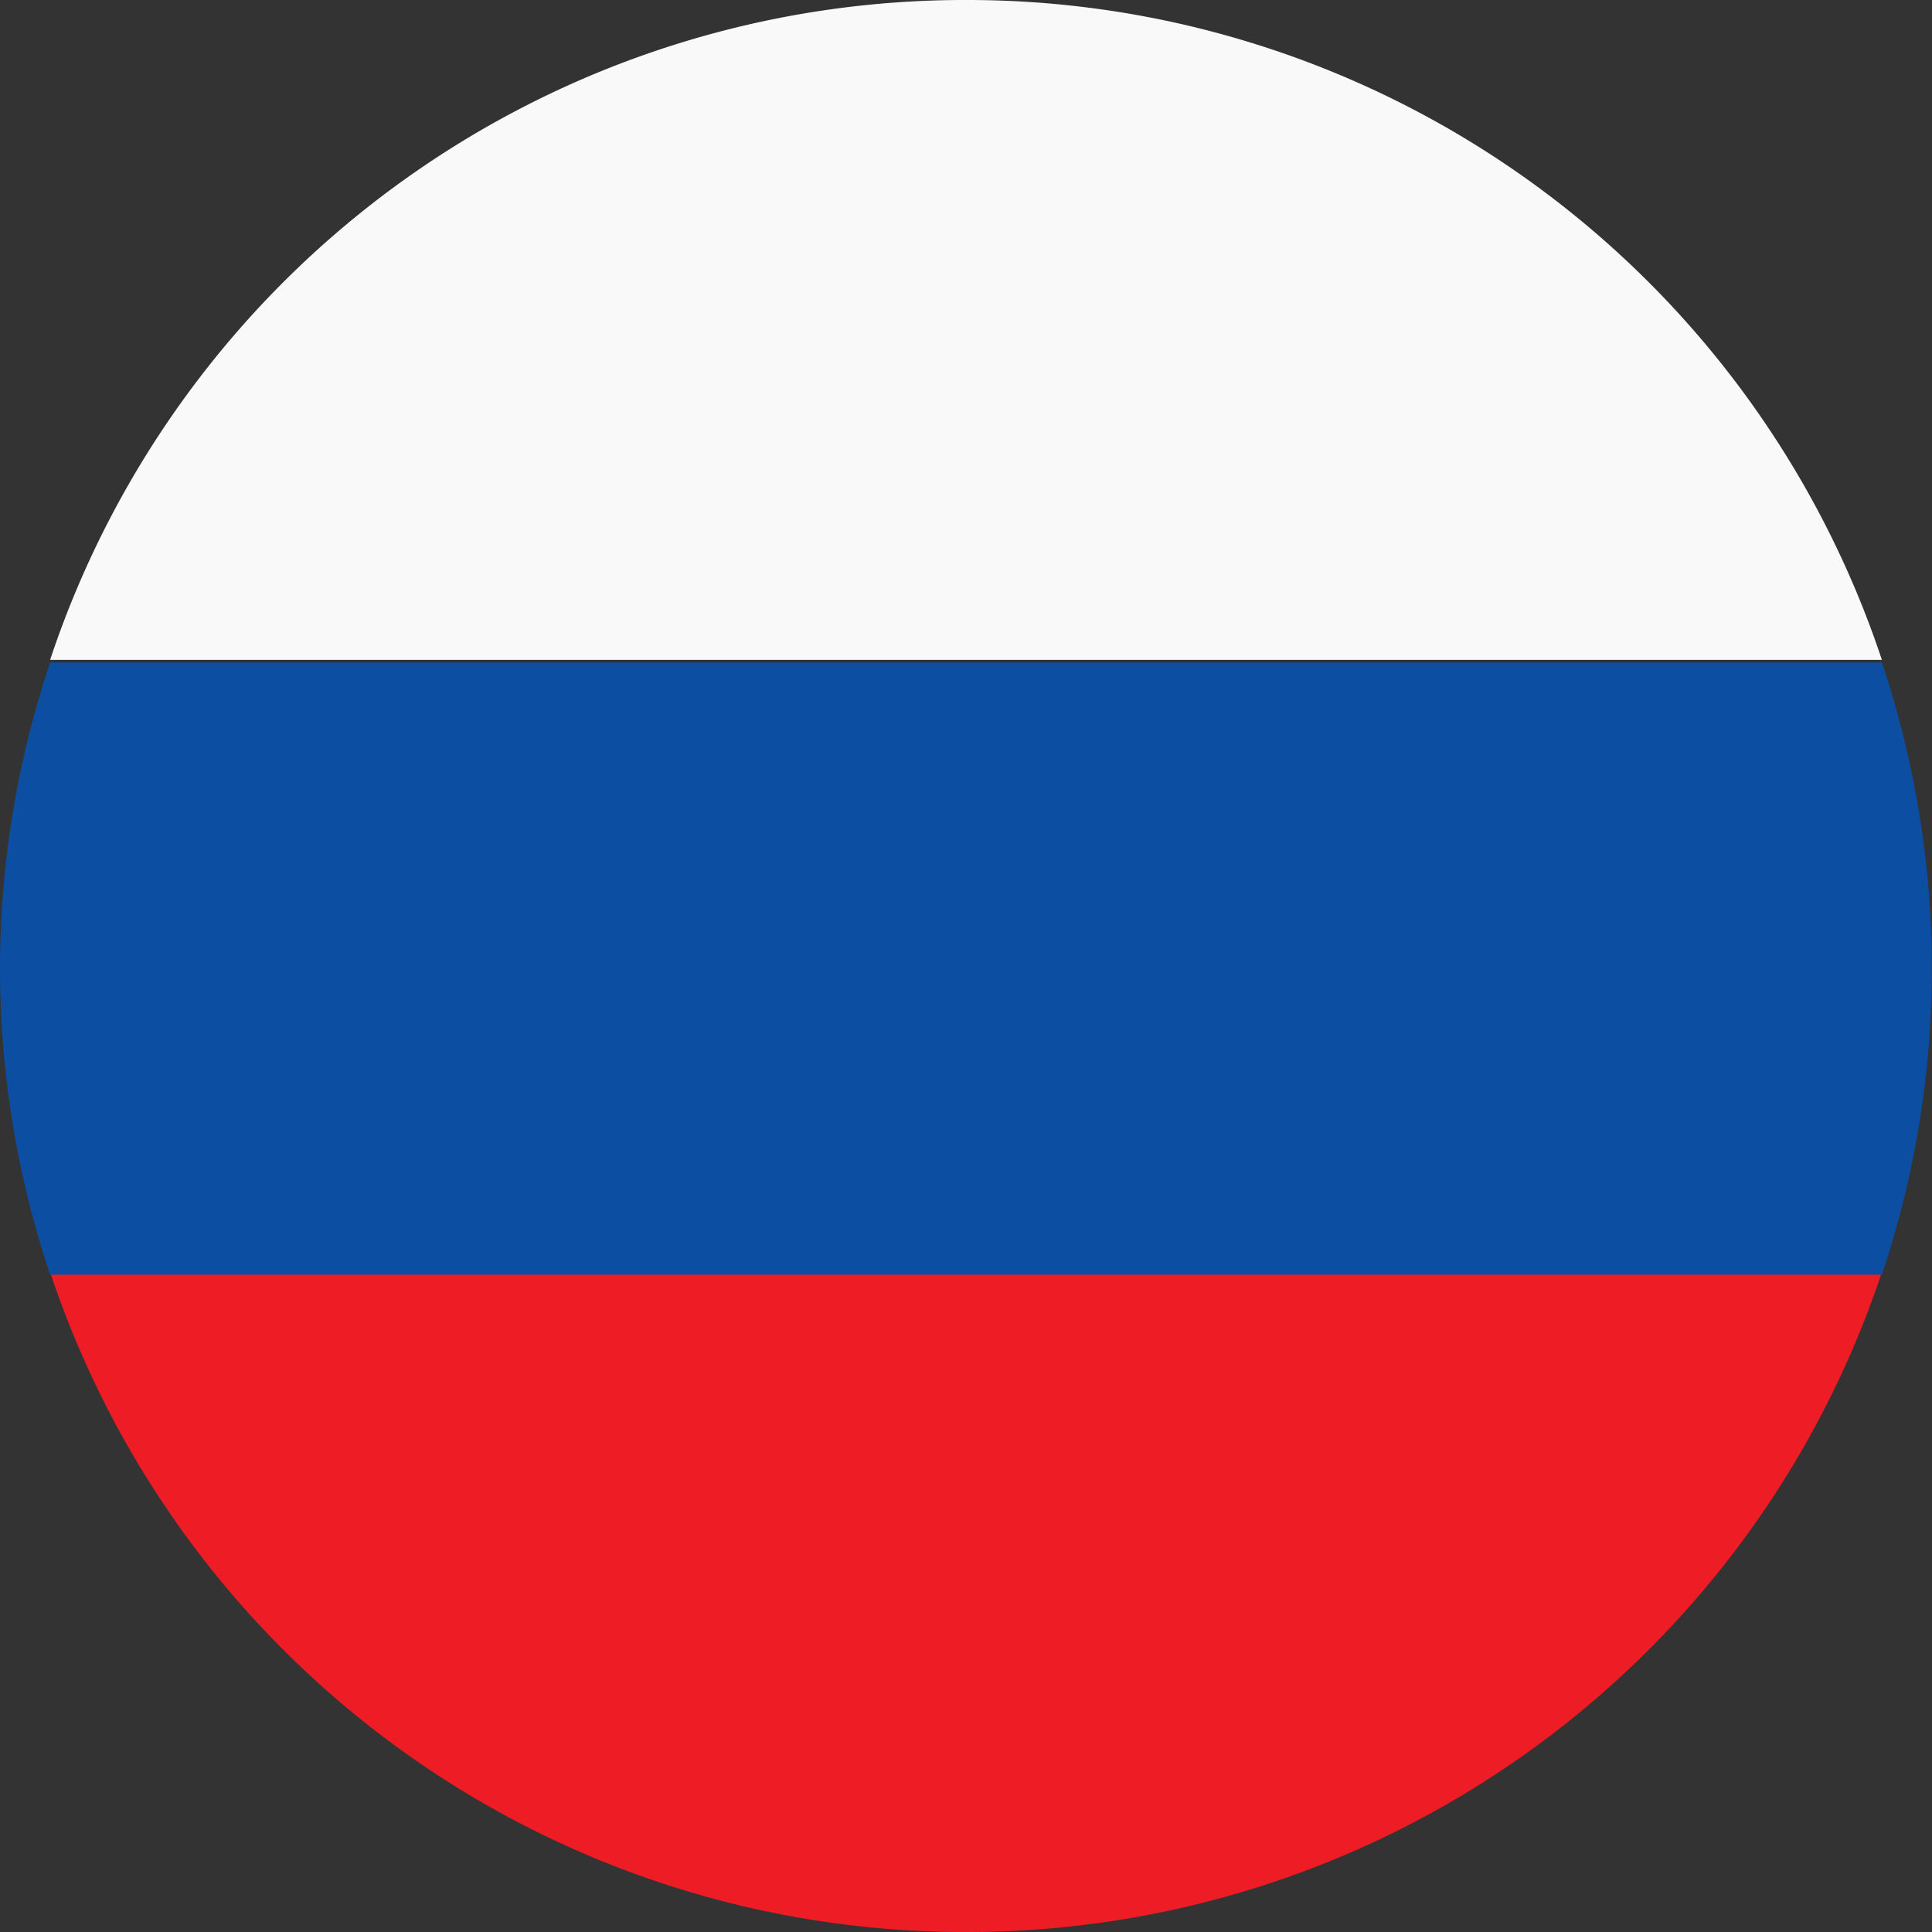
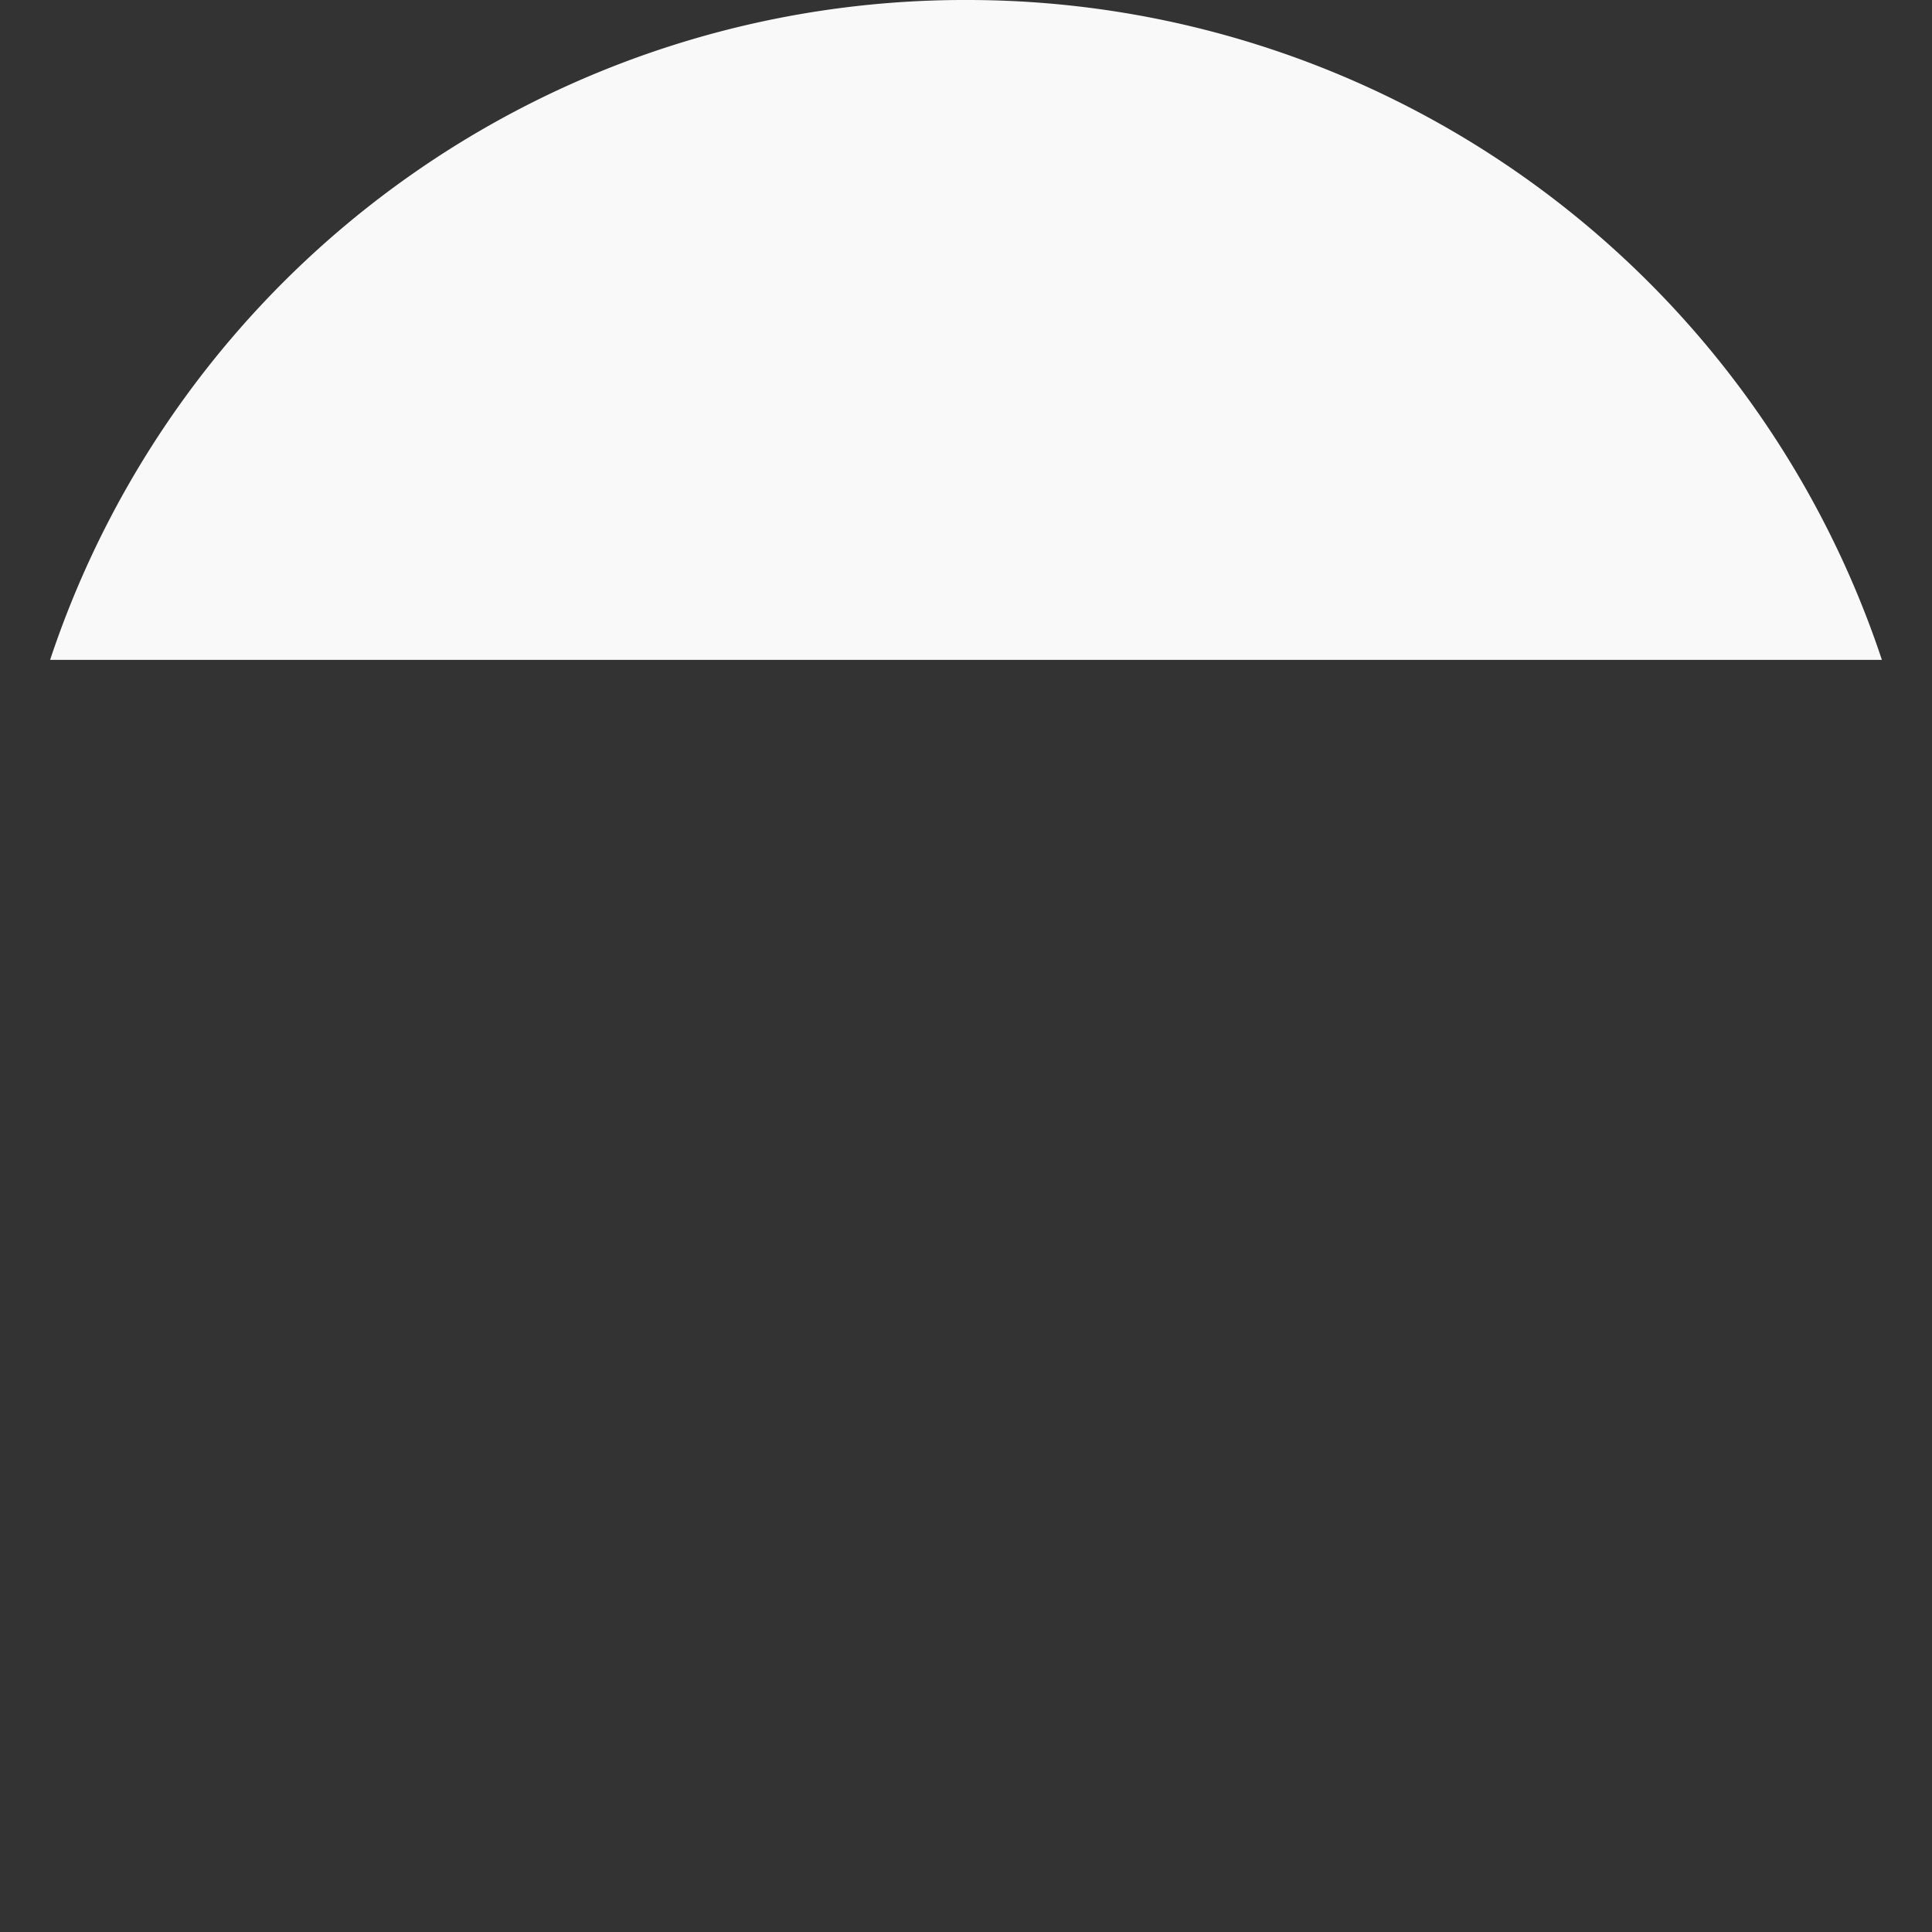
<svg xmlns="http://www.w3.org/2000/svg" viewBox="0 0 30.07 30.07">
  <rect x="0" y="0" width="30.07" height="30.07" fill="#333333" stroke="none" />
  <defs>
    <style>.cls-1{fill:#ee1c25;}.cls-2{fill:#f9f9f9;}.cls-3{fill:#0b4ea2;}</style>
  </defs>
  <title>flag-rus</title>
  <g id="Vrstva_2" data-name="Vrstva 2">
    <g id="Vrstva_1-2" data-name="Vrstva 1">
-       <path class="cls-1" d="M15.07,30.07A15,15,0,0,0,29.29,19.8H.78A15,15,0,0,0,15.07,30.07Z" />
      <path class="cls-2" d="M15.07,0A15,15,0,0,0,.78,10.27H29.29A15,15,0,0,0,15.07,0Z" />
-       <path class="cls-3" d="M0,15.07a15,15,0,0,0,.78,4.77H29.29a15,15,0,0,0,0-9.53H.78A15,15,0,0,0,0,15.07Z" />
    </g>
  </g>
</svg>